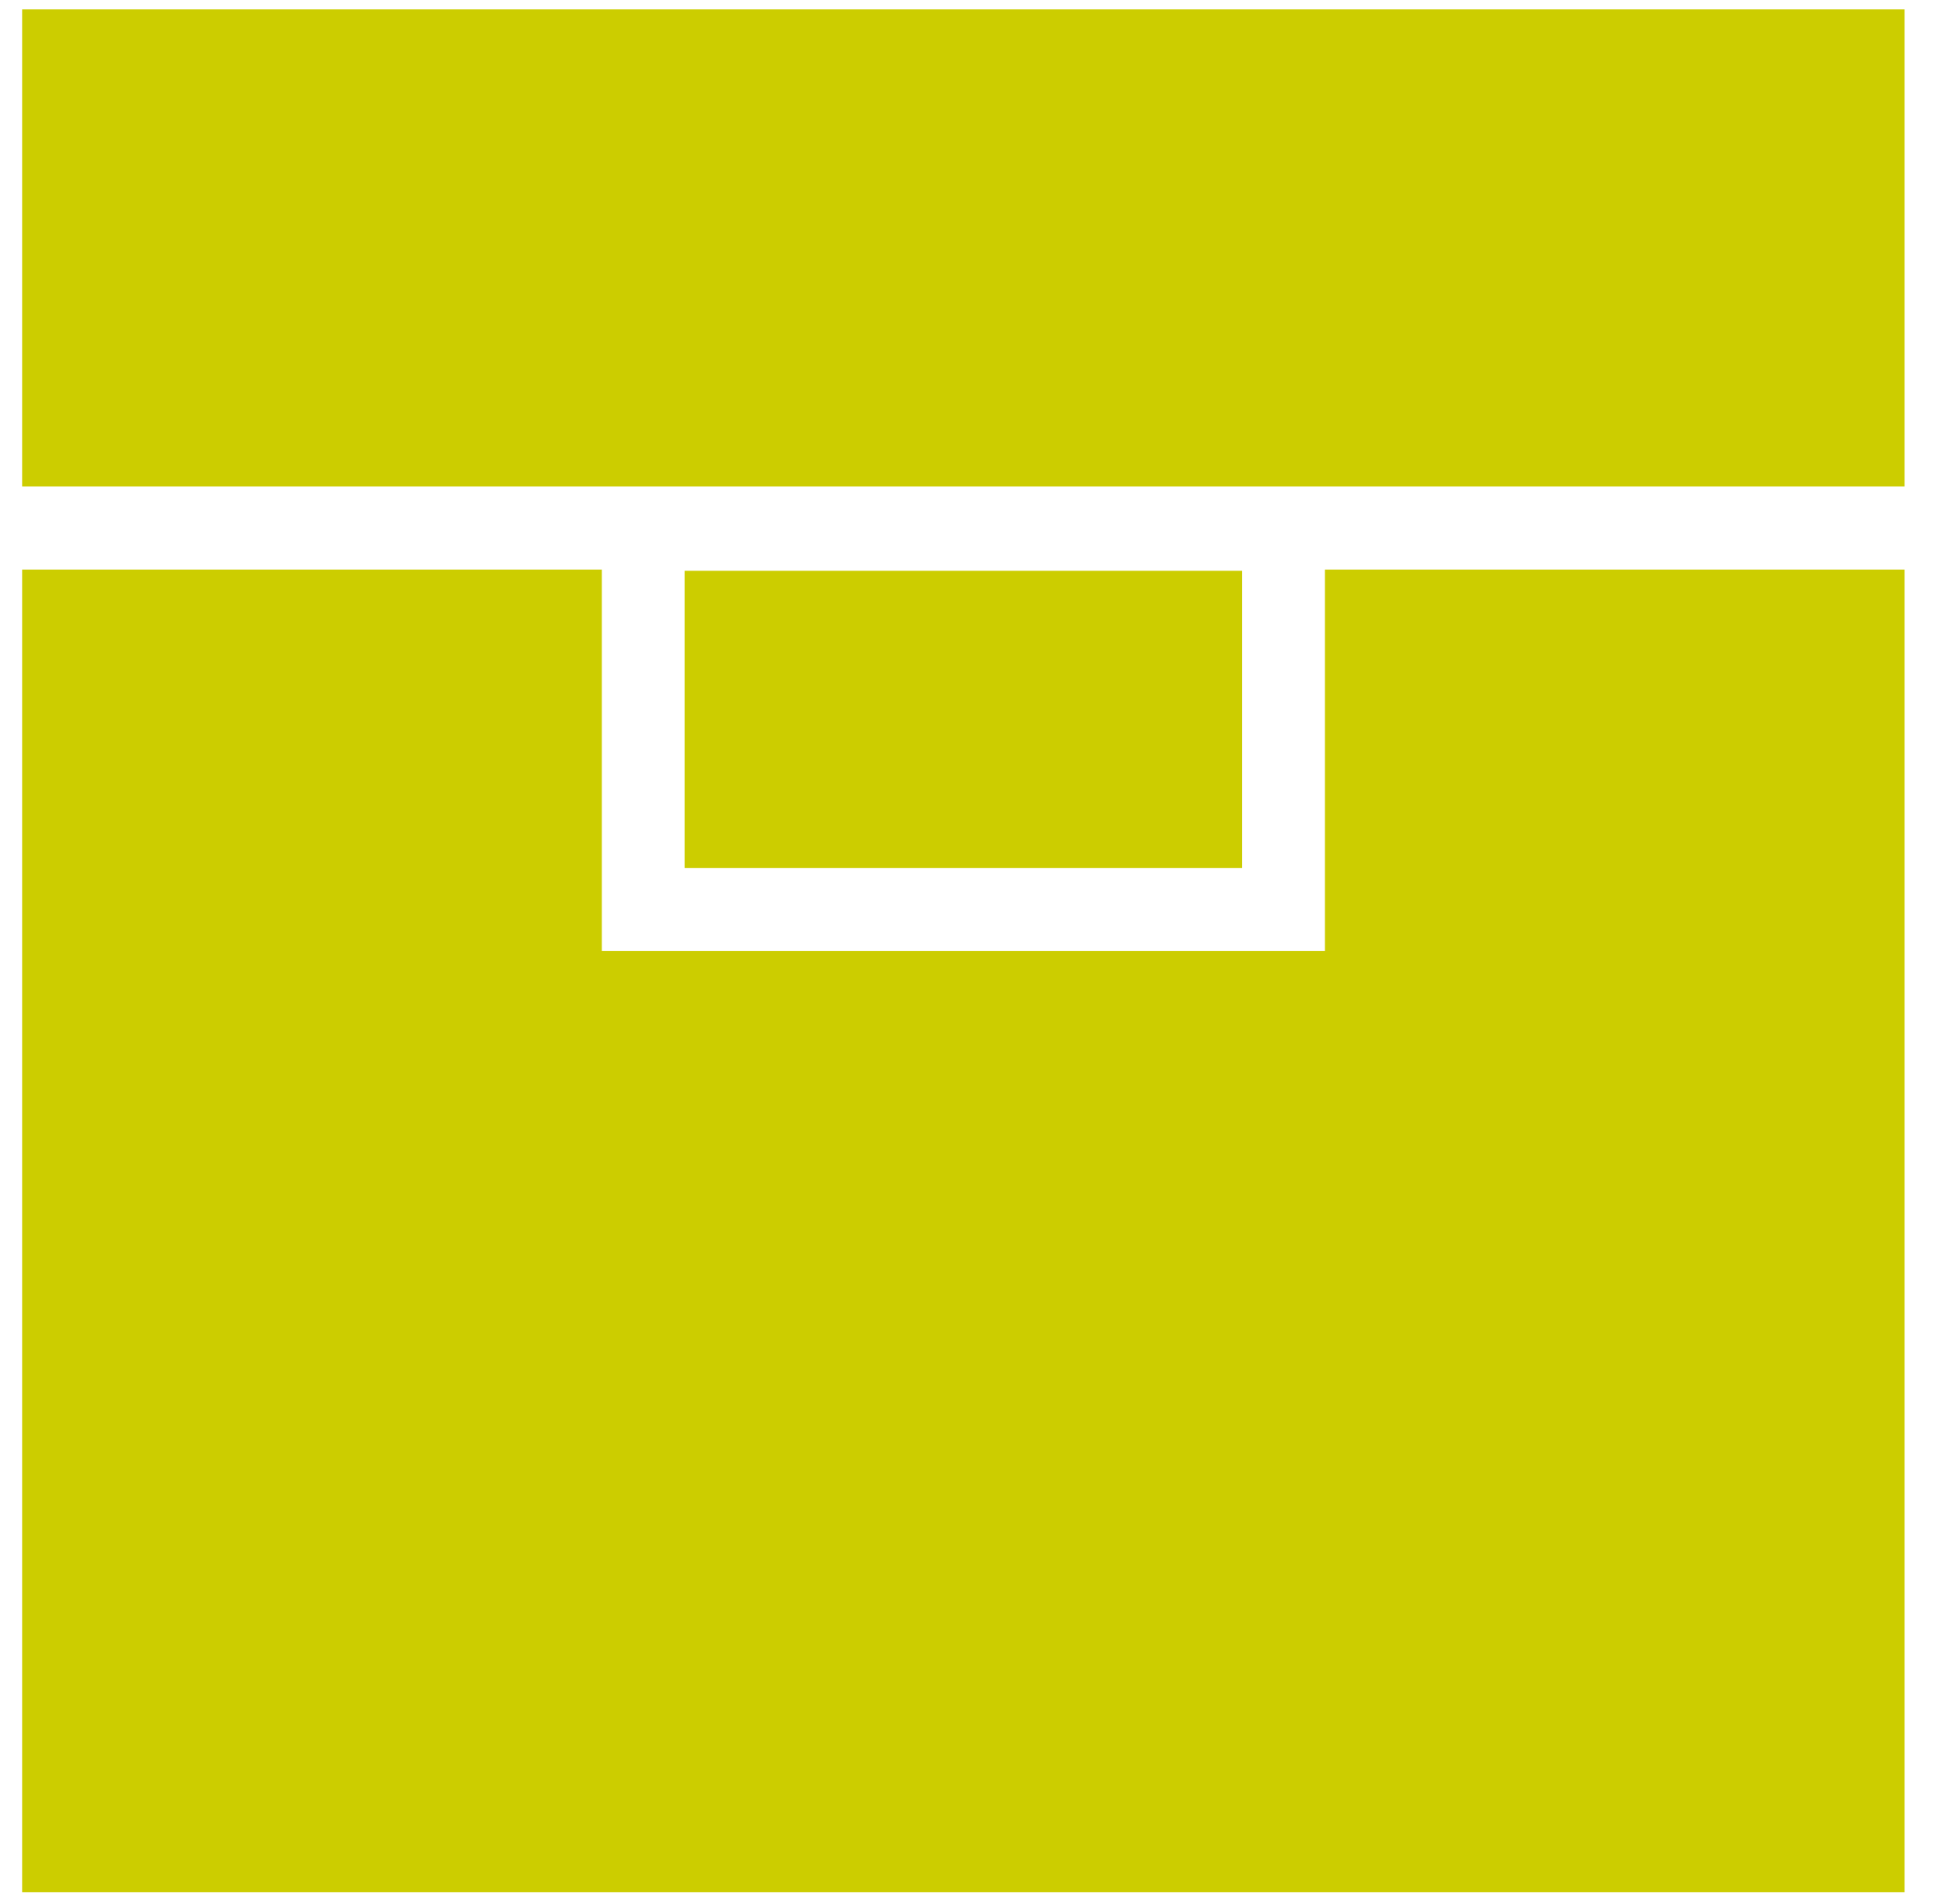
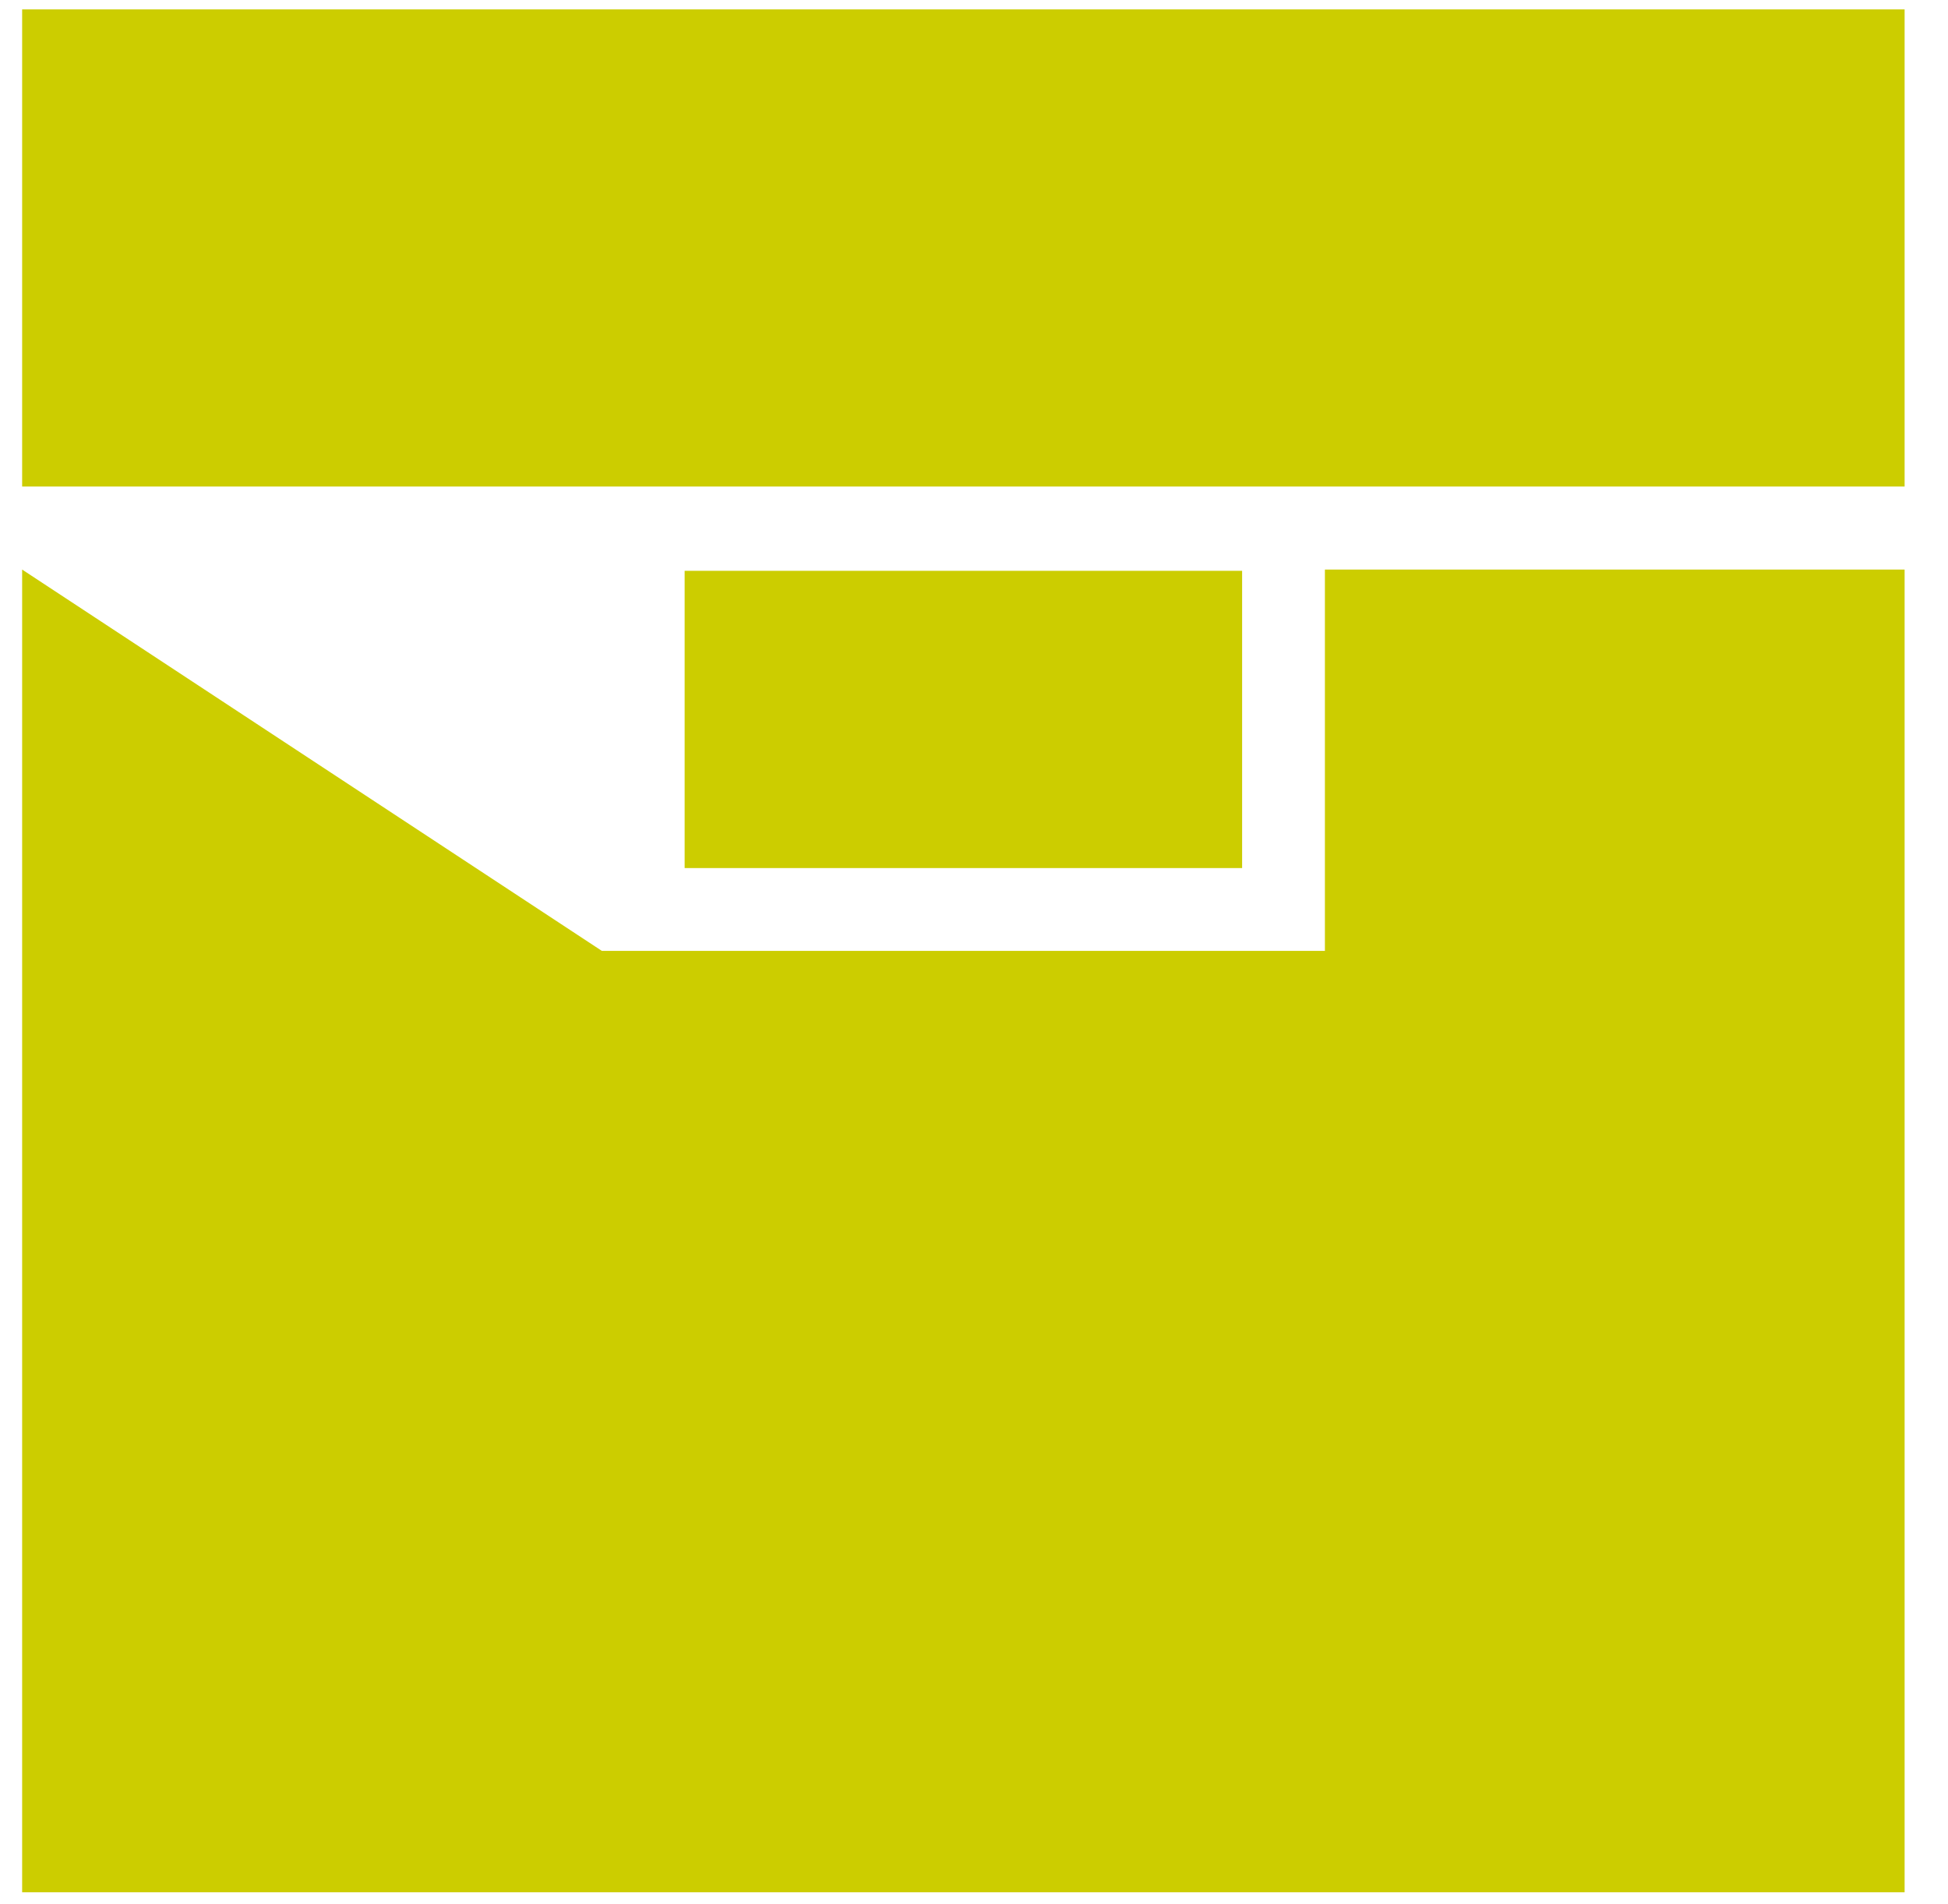
<svg xmlns="http://www.w3.org/2000/svg" width="44px" height="43px" viewBox="0 0 44 43" version="1.1">
  <title>05</title>
  <desc>Created with Sketch.</desc>
  <defs />
  <g id="Current" stroke="none" stroke-width="1" fill="none" fill-rule="evenodd">
    <g id="UI" transform="translate(-343, -5270)" fill="#CCCD00">
-       <path d="M372.926,5282.862 L386.02,5282.862 L386.02,5312.732 L343.5,5312.732 L343.5,5270.212 L386.02,5270.212 L386.02,5280.987 L343.5,5280.987 L343.5,5282.862 L356.594,5282.862 L356.594,5291.473 L372.926,5291.473 L372.926,5282.862 Z M371.056,5289.603 L358.464,5289.603 L358.464,5282.89 L371.056,5282.89 L371.056,5289.603 Z" id="05" />
+       <path d="M372.926,5282.862 L386.02,5282.862 L386.02,5312.732 L343.5,5312.732 L343.5,5270.212 L386.02,5270.212 L386.02,5280.987 L343.5,5280.987 L343.5,5282.862 L356.594,5291.473 L372.926,5291.473 L372.926,5282.862 Z M371.056,5289.603 L358.464,5289.603 L358.464,5282.89 L371.056,5282.89 L371.056,5289.603 Z" id="05" />
    </g>
  </g>
</svg>